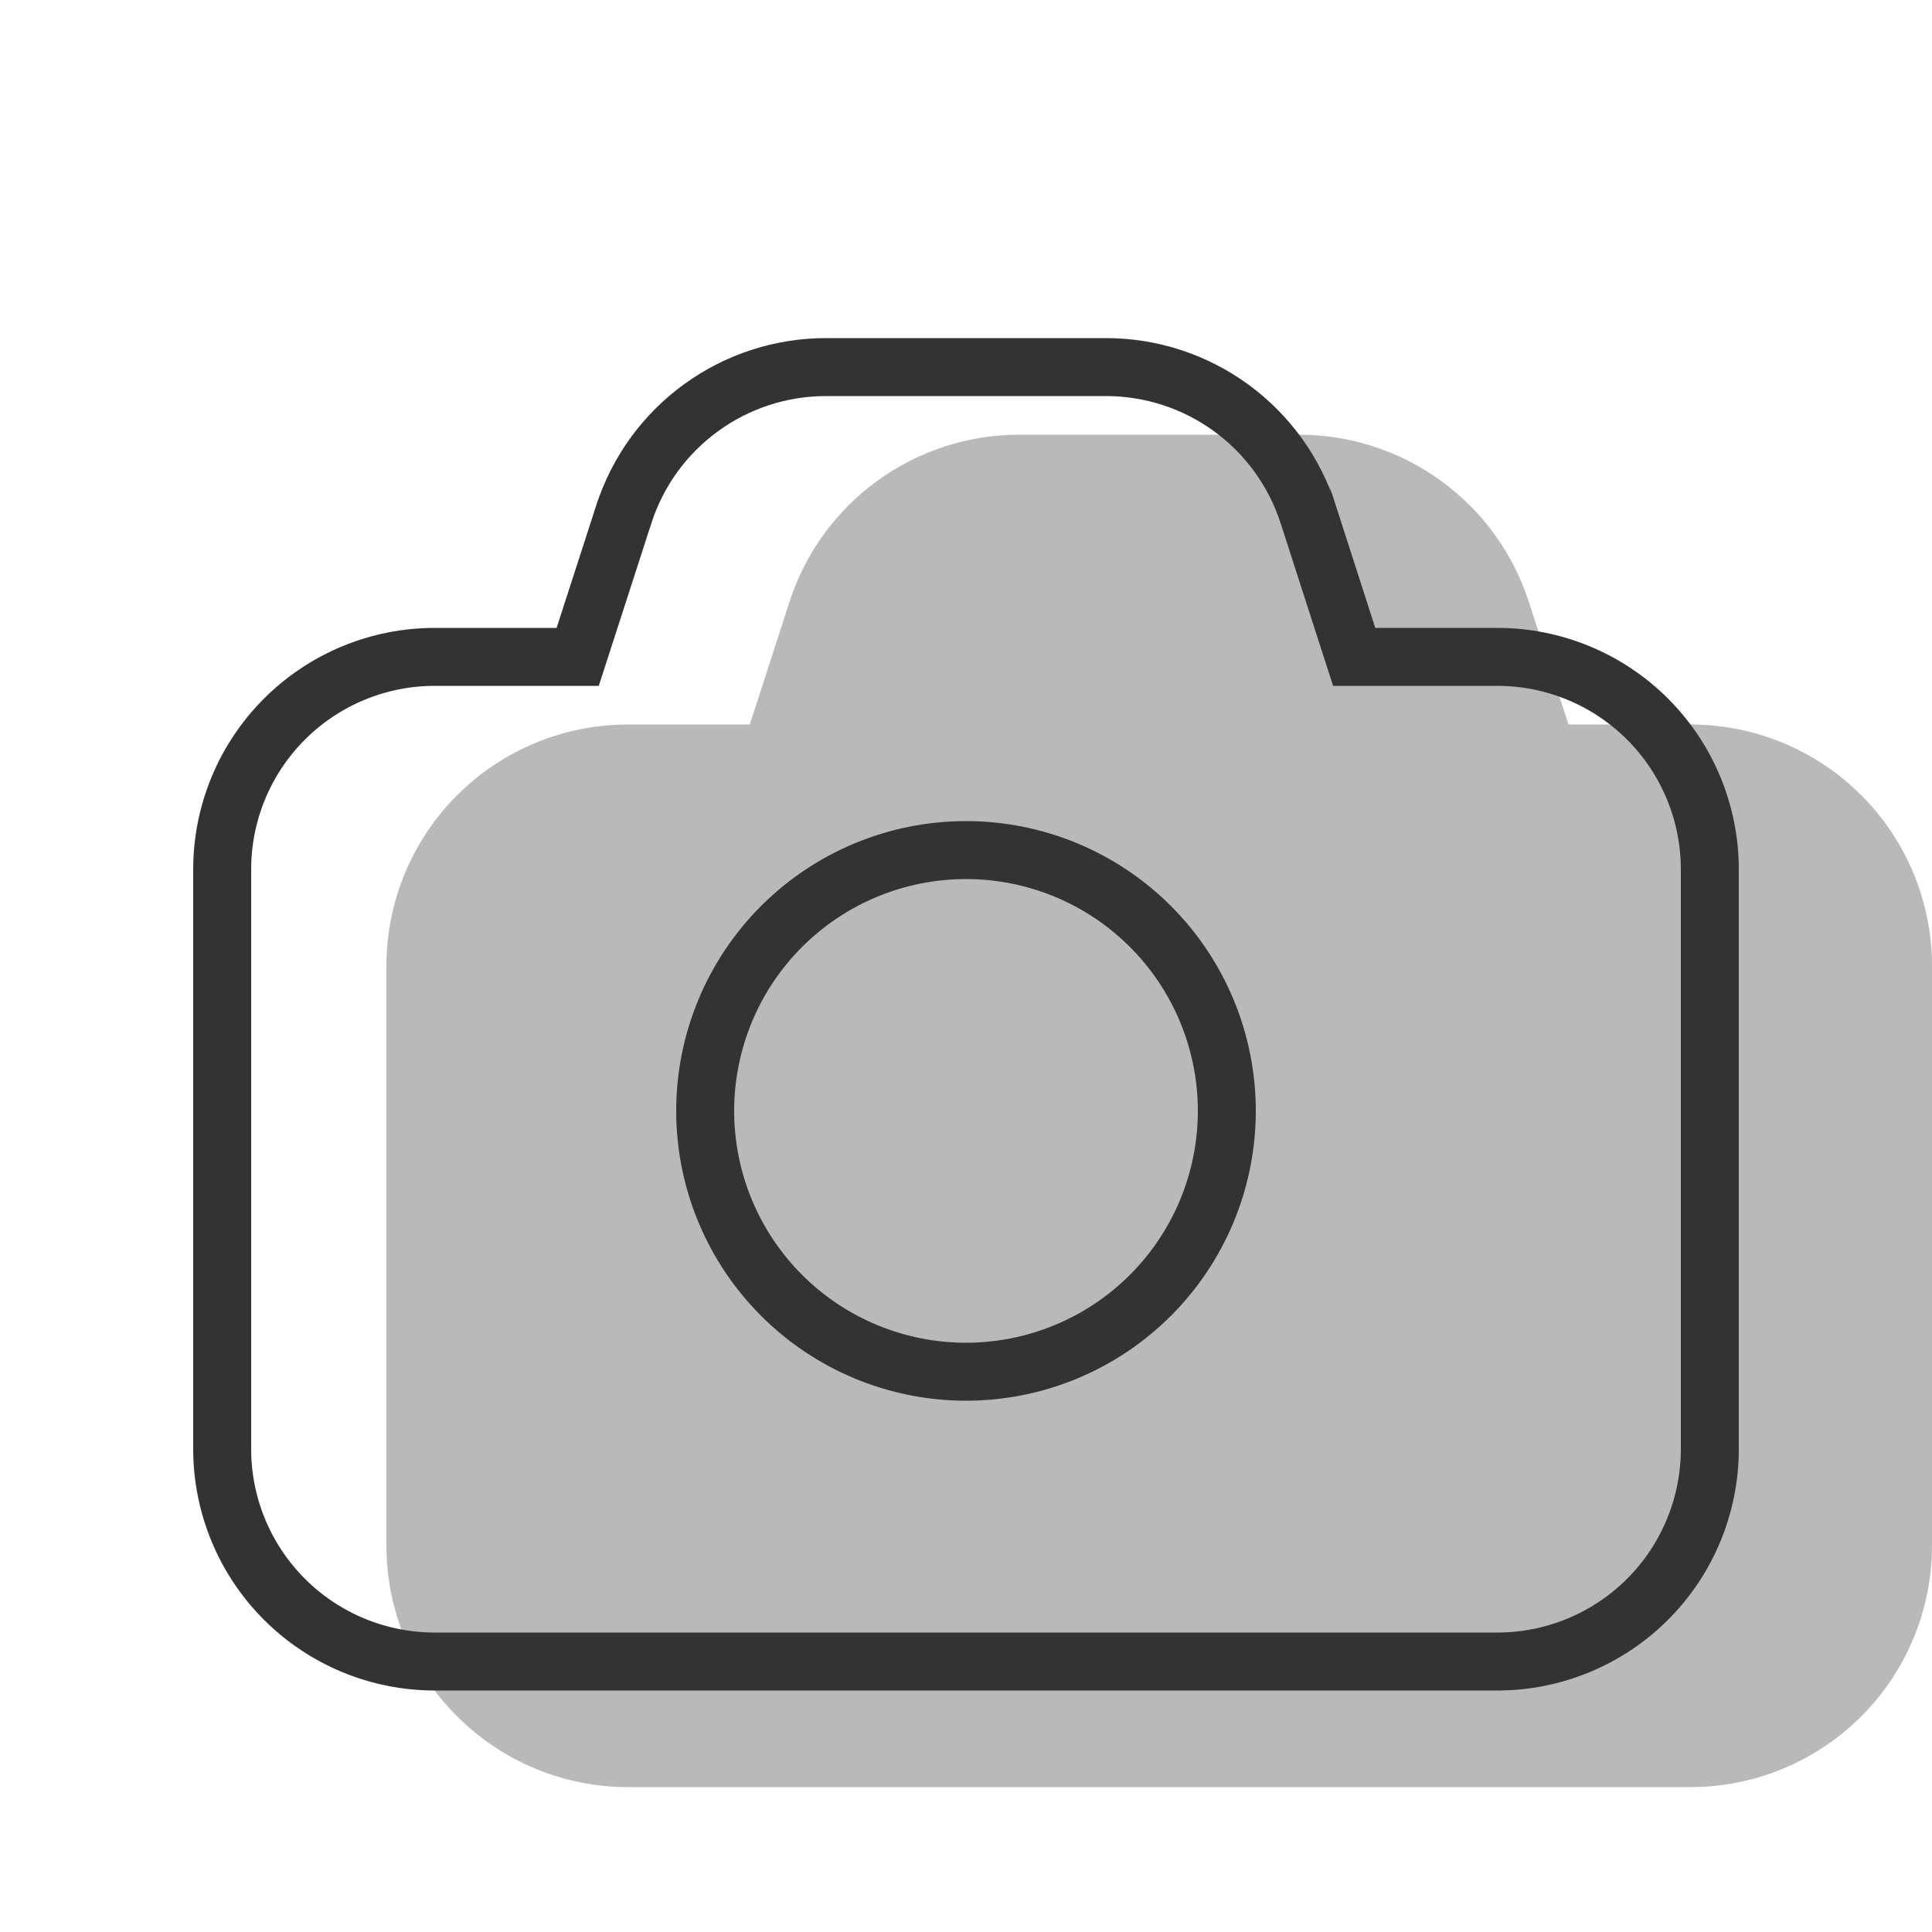
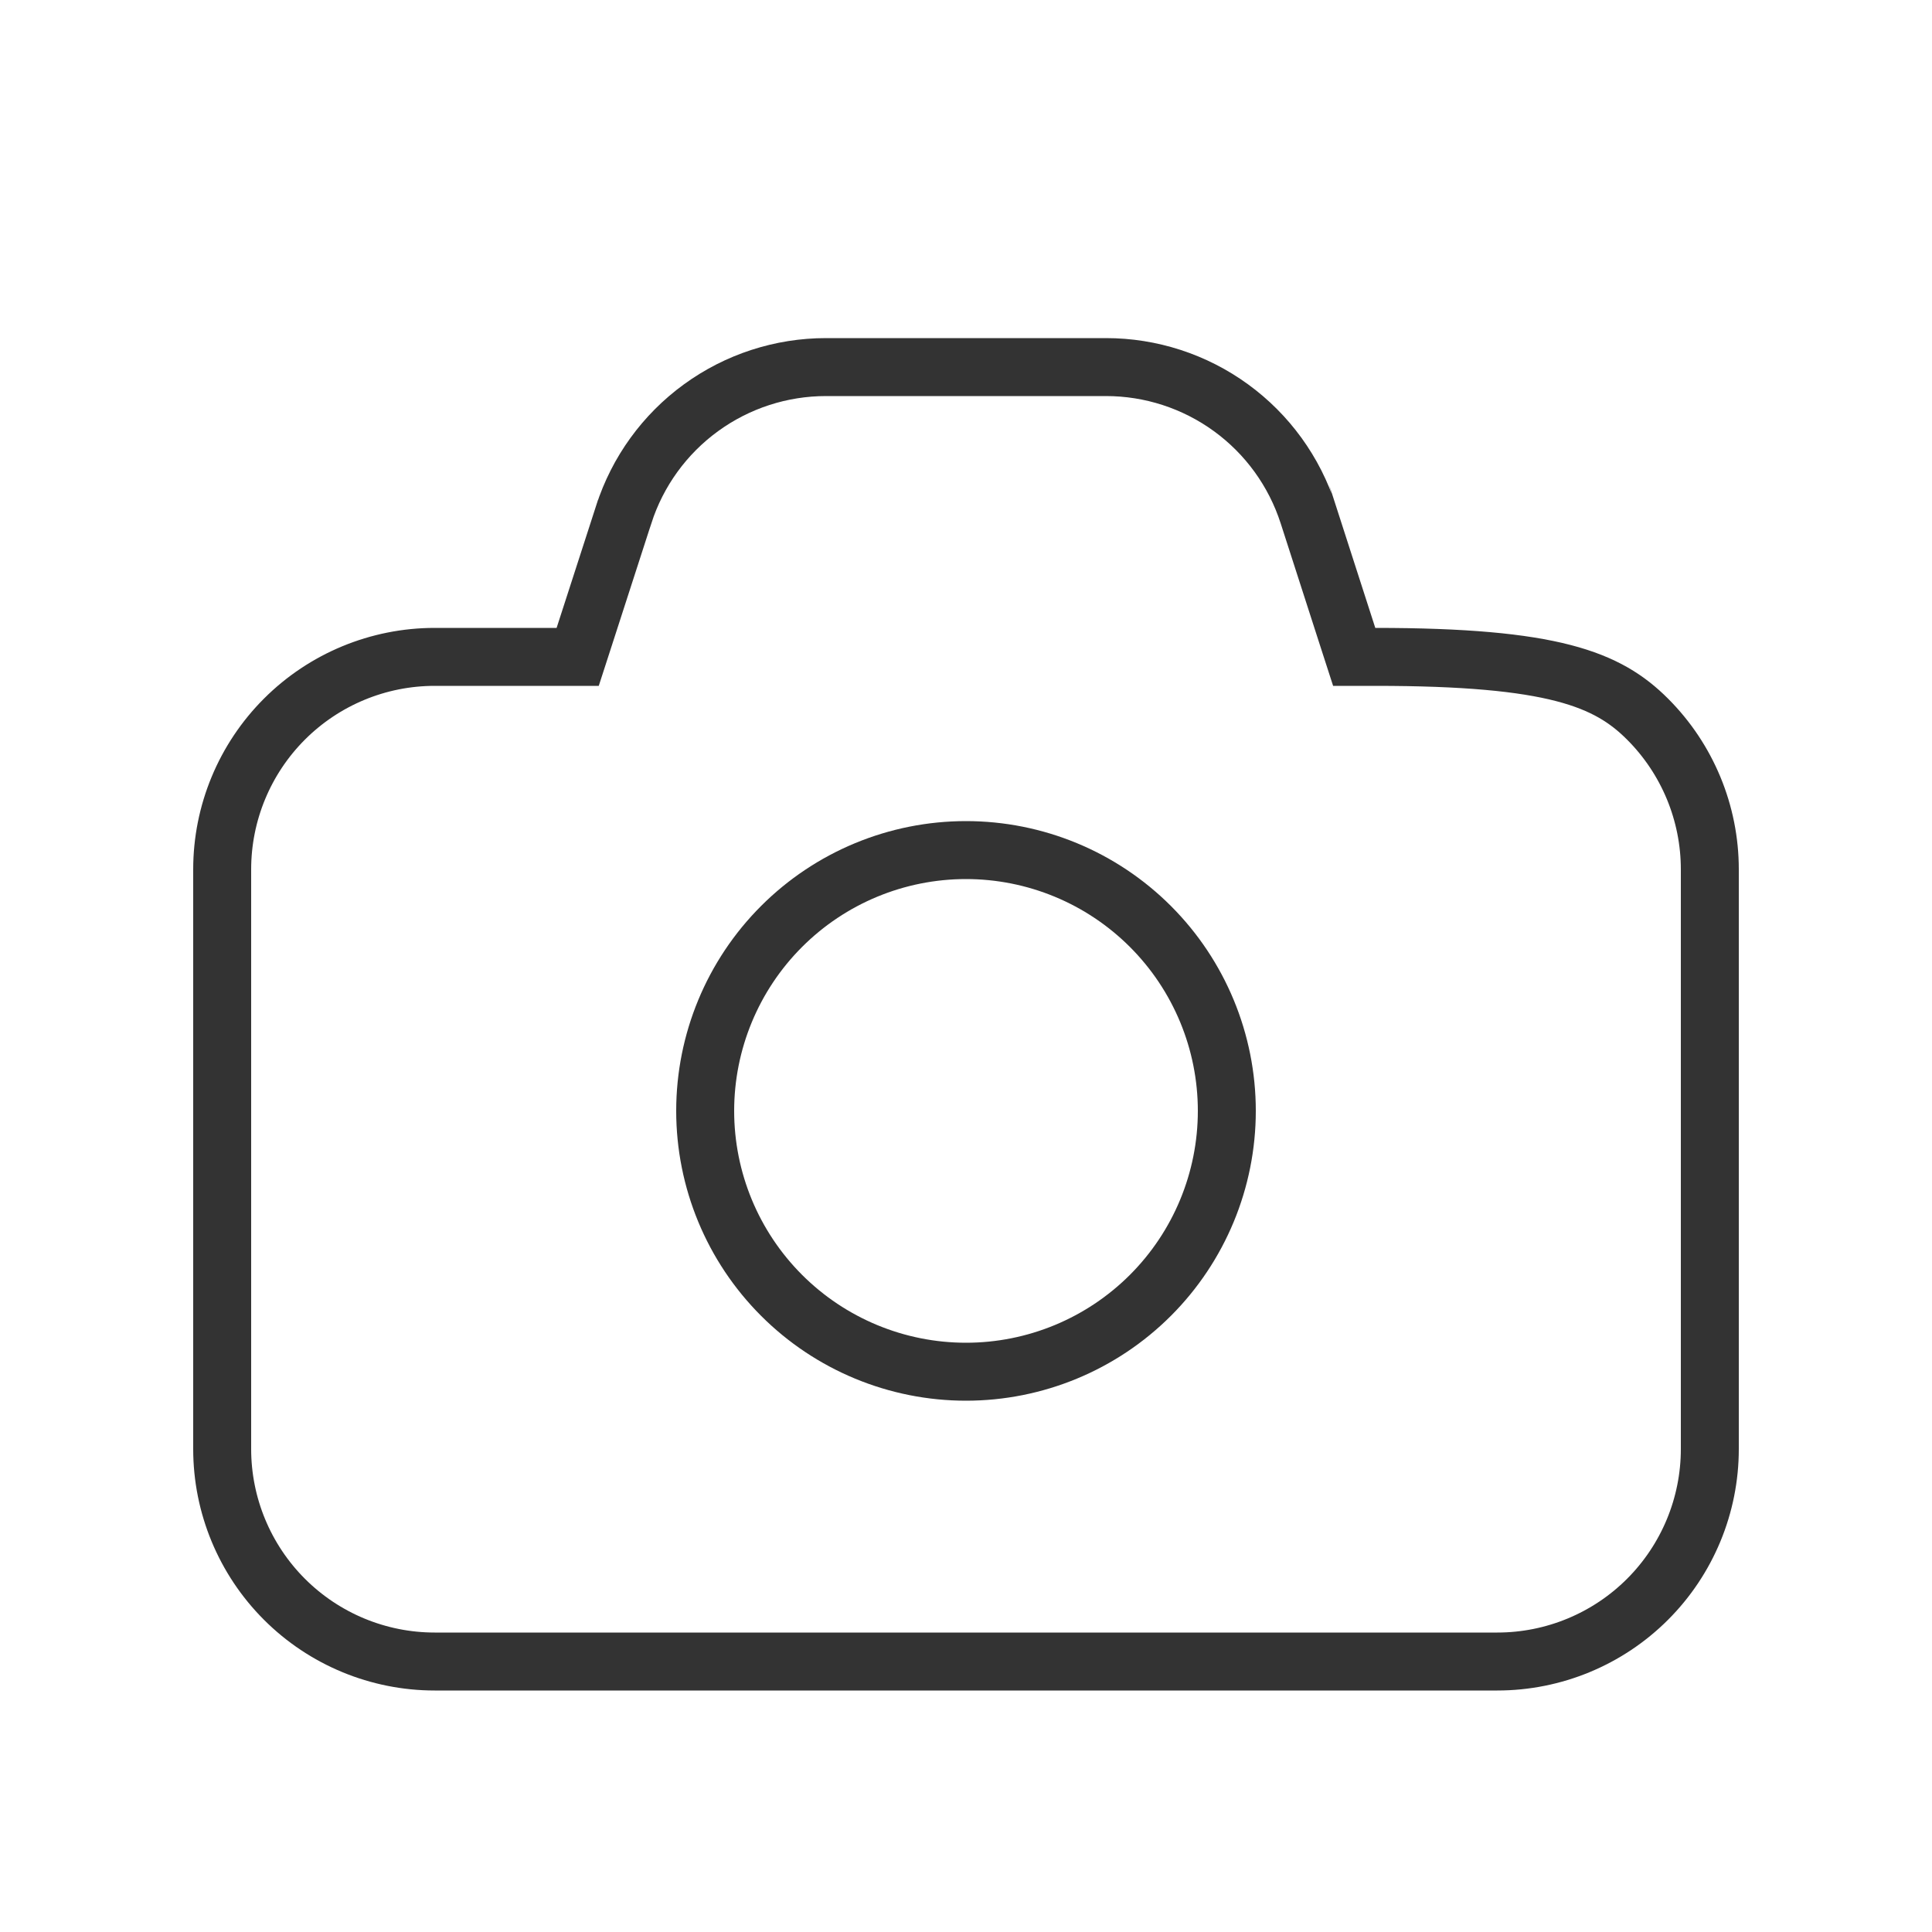
<svg xmlns="http://www.w3.org/2000/svg" width="100" height="100" viewBox="0 0 100 100" fill="none">
  <g clip-path="url(#clip0_13749_22616)">
-     <path d="M38.81 37.5L40.86 31.16C41.672 28.645 43.26 26.452 45.396 24.896C47.533 23.34 50.107 22.501 52.75 22.5H67.24C69.884 22.5 72.459 23.338 74.597 24.895C76.734 26.451 78.323 28.644 79.135 31.16L81.185 37.5H87.5C90.815 37.5 93.995 38.817 96.339 41.161C98.683 43.505 100 46.685 100 50V80C100 83.315 98.683 86.495 96.339 88.839C93.995 91.183 90.815 92.5 87.5 92.5H32.5C29.185 92.5 26.005 91.183 23.661 88.839C21.317 86.495 20 83.315 20 80V50C20 46.685 21.317 43.505 23.661 41.161C26.005 38.817 29.185 37.5 32.5 37.5H38.81Z" fill="#B9B9B9" />
-     <path d="M32.287 26.622L32.288 26.621C33.002 24.406 34.401 22.475 36.283 21.106C38.165 19.736 40.432 18.999 42.759 19H42.76H57.24L57.24 19C59.568 18.999 61.835 19.736 63.717 21.106C65.599 22.475 66.997 24.406 67.712 26.62C67.712 26.621 67.713 26.621 67.713 26.621L69.757 32.961L70.093 34H71.185H77.5C80.417 34 83.215 35.159 85.278 37.222C87.341 39.285 88.5 42.083 88.5 45V75C88.5 77.917 87.341 80.715 85.278 82.778C83.215 84.841 80.417 86 77.5 86H22.5C19.583 86 16.785 84.841 14.722 82.778C12.659 80.715 11.5 77.917 11.5 75V45C11.5 42.083 12.659 39.285 14.722 37.222C16.785 35.159 19.583 34 22.5 34H28.81H29.901L30.237 32.962L32.287 26.622Z" stroke="#333333" stroke-width="3" />
+     <path d="M32.287 26.622L32.288 26.621C33.002 24.406 34.401 22.475 36.283 21.106C38.165 19.736 40.432 18.999 42.759 19H42.76H57.24L57.24 19C59.568 18.999 61.835 19.736 63.717 21.106C65.599 22.475 66.997 24.406 67.712 26.62C67.712 26.621 67.713 26.621 67.713 26.621L69.757 32.961L70.093 34H71.185C80.417 34 83.215 35.159 85.278 37.222C87.341 39.285 88.5 42.083 88.5 45V75C88.5 77.917 87.341 80.715 85.278 82.778C83.215 84.841 80.417 86 77.5 86H22.5C19.583 86 16.785 84.841 14.722 82.778C12.659 80.715 11.5 77.917 11.5 75V45C11.5 42.083 12.659 39.285 14.722 37.222C16.785 35.159 19.583 34 22.5 34H28.81H29.901L30.237 32.962L32.287 26.622Z" stroke="#333333" stroke-width="3" />
    <path d="M40.454 67.046C37.922 64.514 36.5 61.08 36.5 57.5C36.5 53.92 37.922 50.486 40.454 47.954C42.986 45.422 46.42 44 50 44C53.58 44 57.014 45.422 59.546 47.954C62.078 50.486 63.5 53.92 63.5 57.5C63.5 61.08 62.078 64.514 59.546 67.046C57.014 69.578 53.58 71 50 71C46.42 71 42.986 69.578 40.454 67.046Z" stroke="#333333" stroke-width="3" />
  </g>
  <defs>
    <clipPath id="clip0_13749_22616">
      <rect width="100" height="100" fill="white" />
    </clipPath>
  </defs>
</svg>